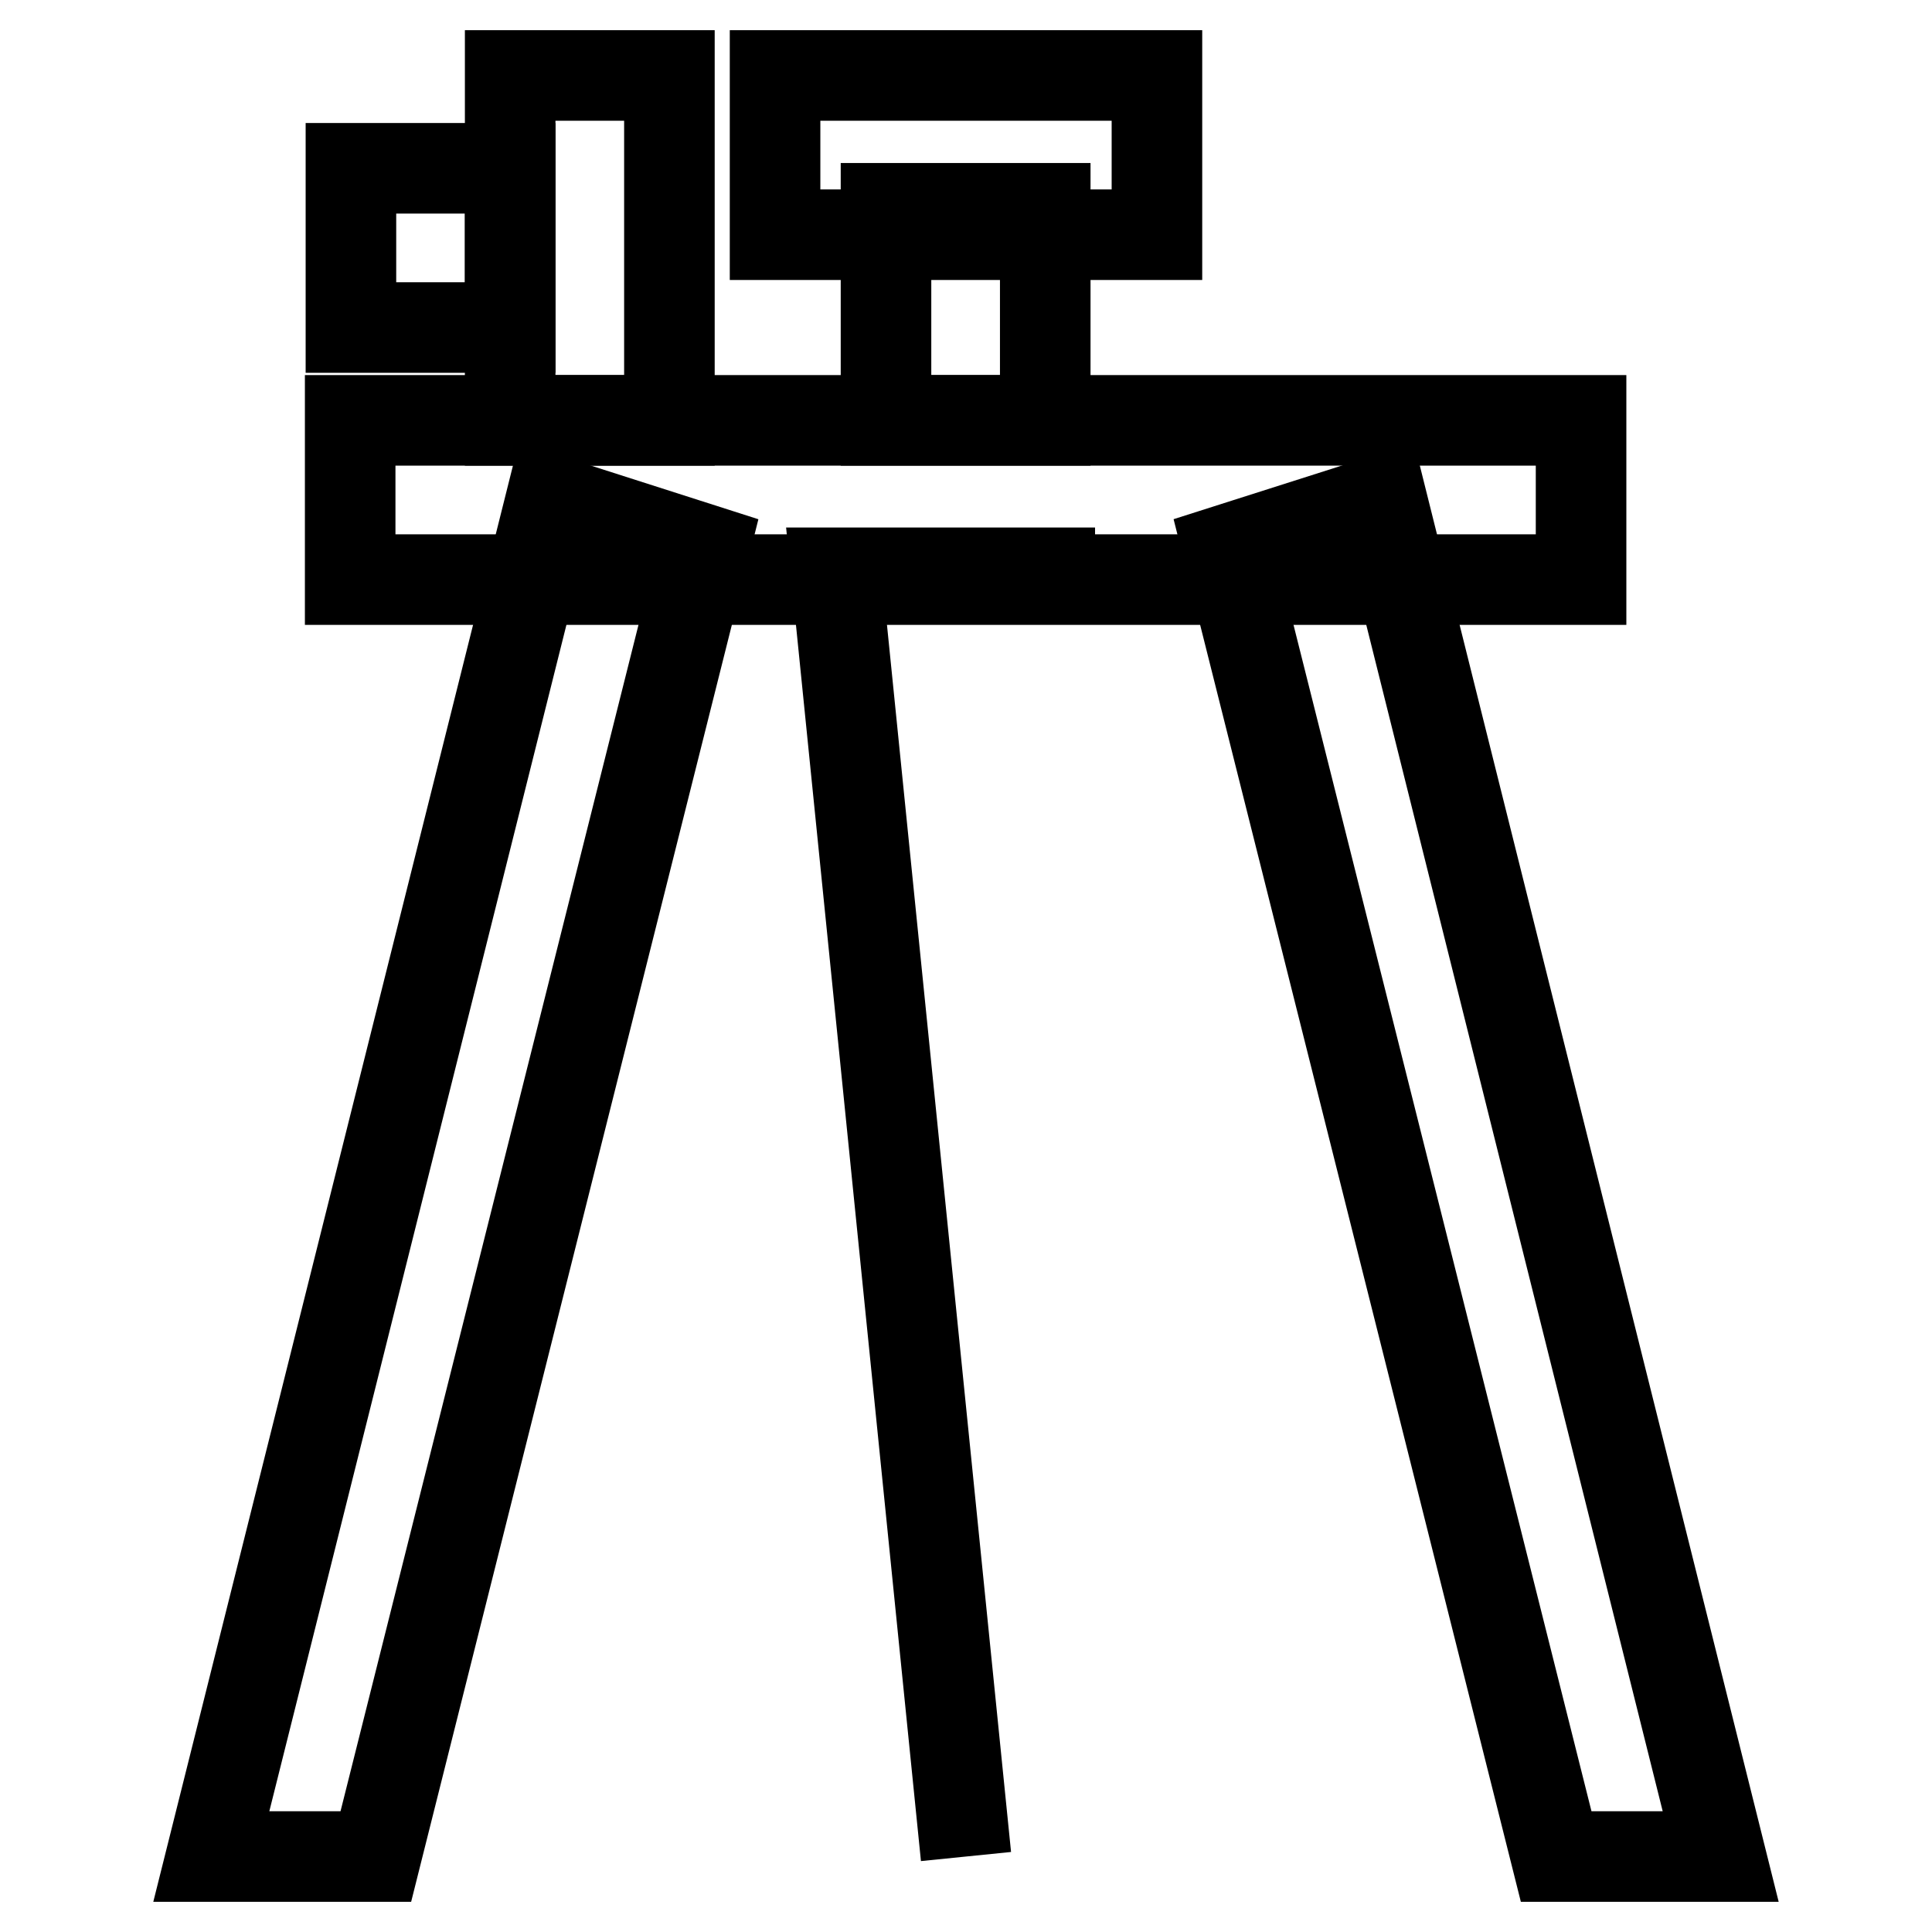
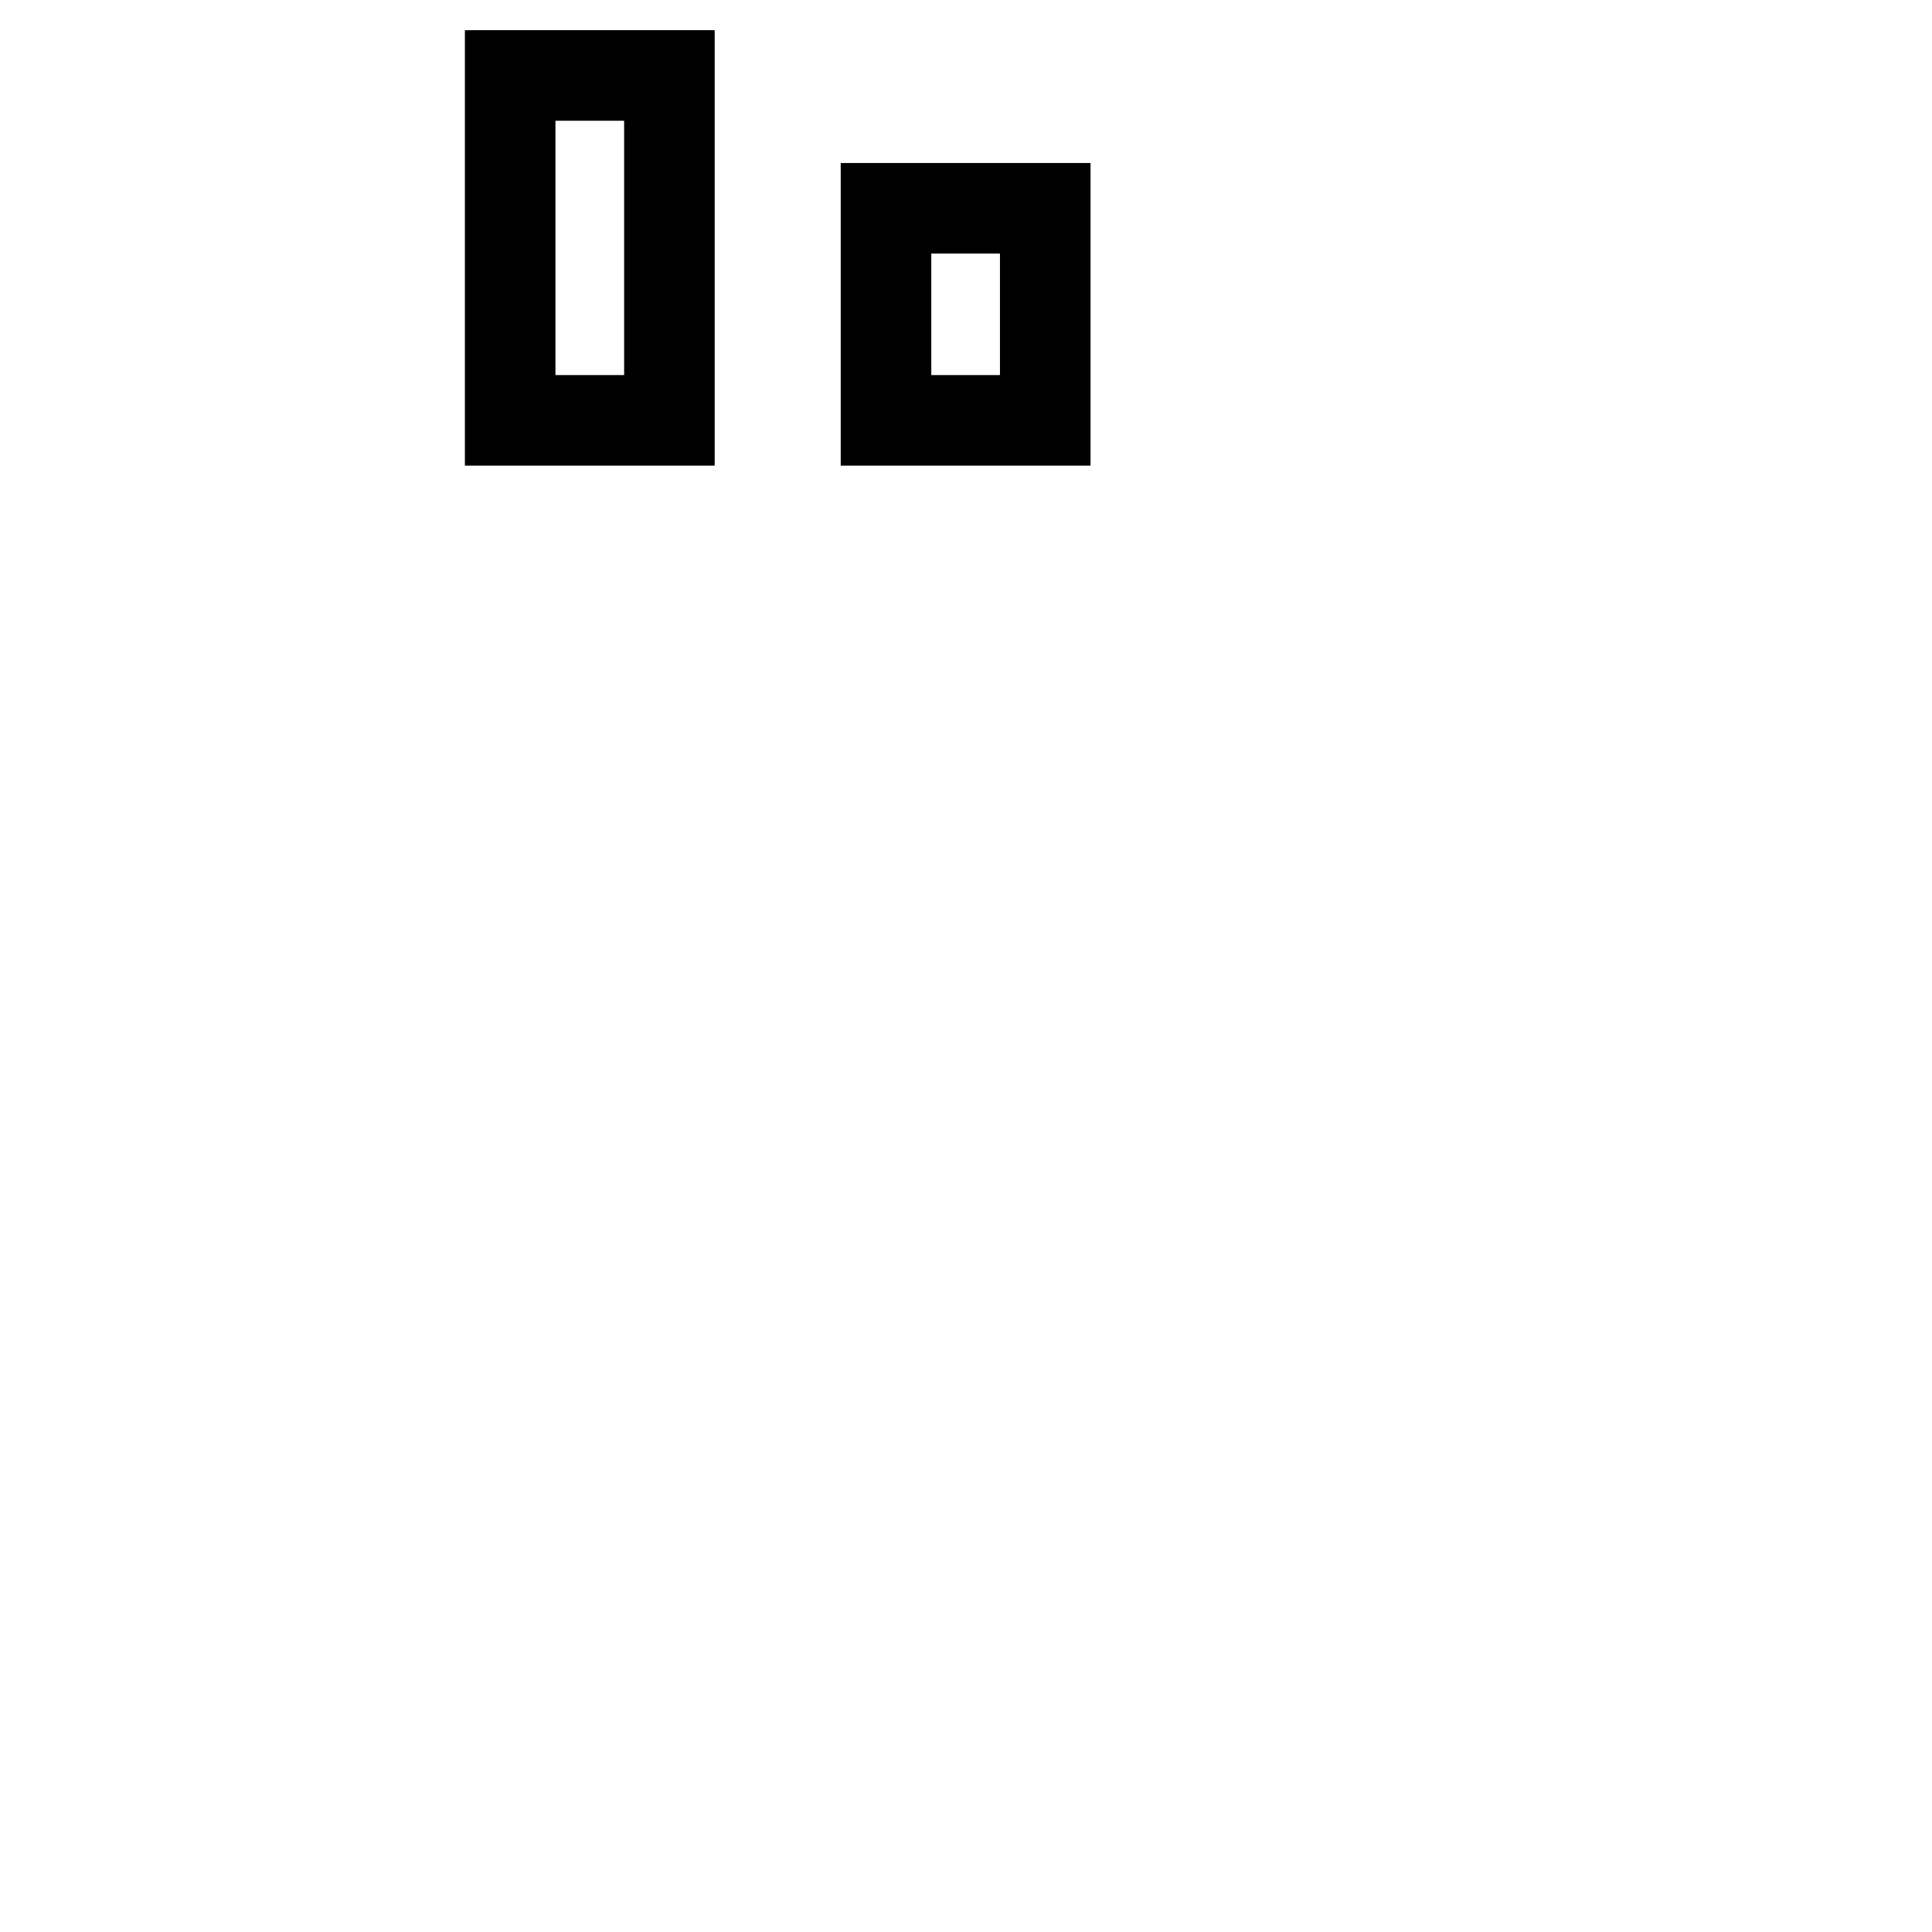
<svg xmlns="http://www.w3.org/2000/svg" version="1.1" x="0px" y="0px" viewBox="0 0 256 256" enable-background="new 0 0 256 256" xml:space="preserve">
  <g>
    <path stroke-width="12" fill-opacity="0" stroke="#000000" d="M67.6,10h21.1v45.7H67.6V10z M117.4,27.6h21.1v28.1h-21.1V27.6z" />
-     <path stroke-width="12" fill-opacity="0" stroke="#000000" d="M153.3,10v21.1h-50.6V10H153.3z M209.5,55.7v21.1H46.4V55.7H209.5z M46.5,22.3h21.1v21.1H46.5V22.3z" />
-     <path stroke-width="12" fill-opacity="0" stroke="#000000" d="M128,246L110.8,75.9h34.3 M228,246L183.1,66.3l-20.4,6.5L206.2,246H228L228,246z M49.8,246L93.3,72.8 L73,66.3L28,246H49.8z" />
  </g>
</svg>